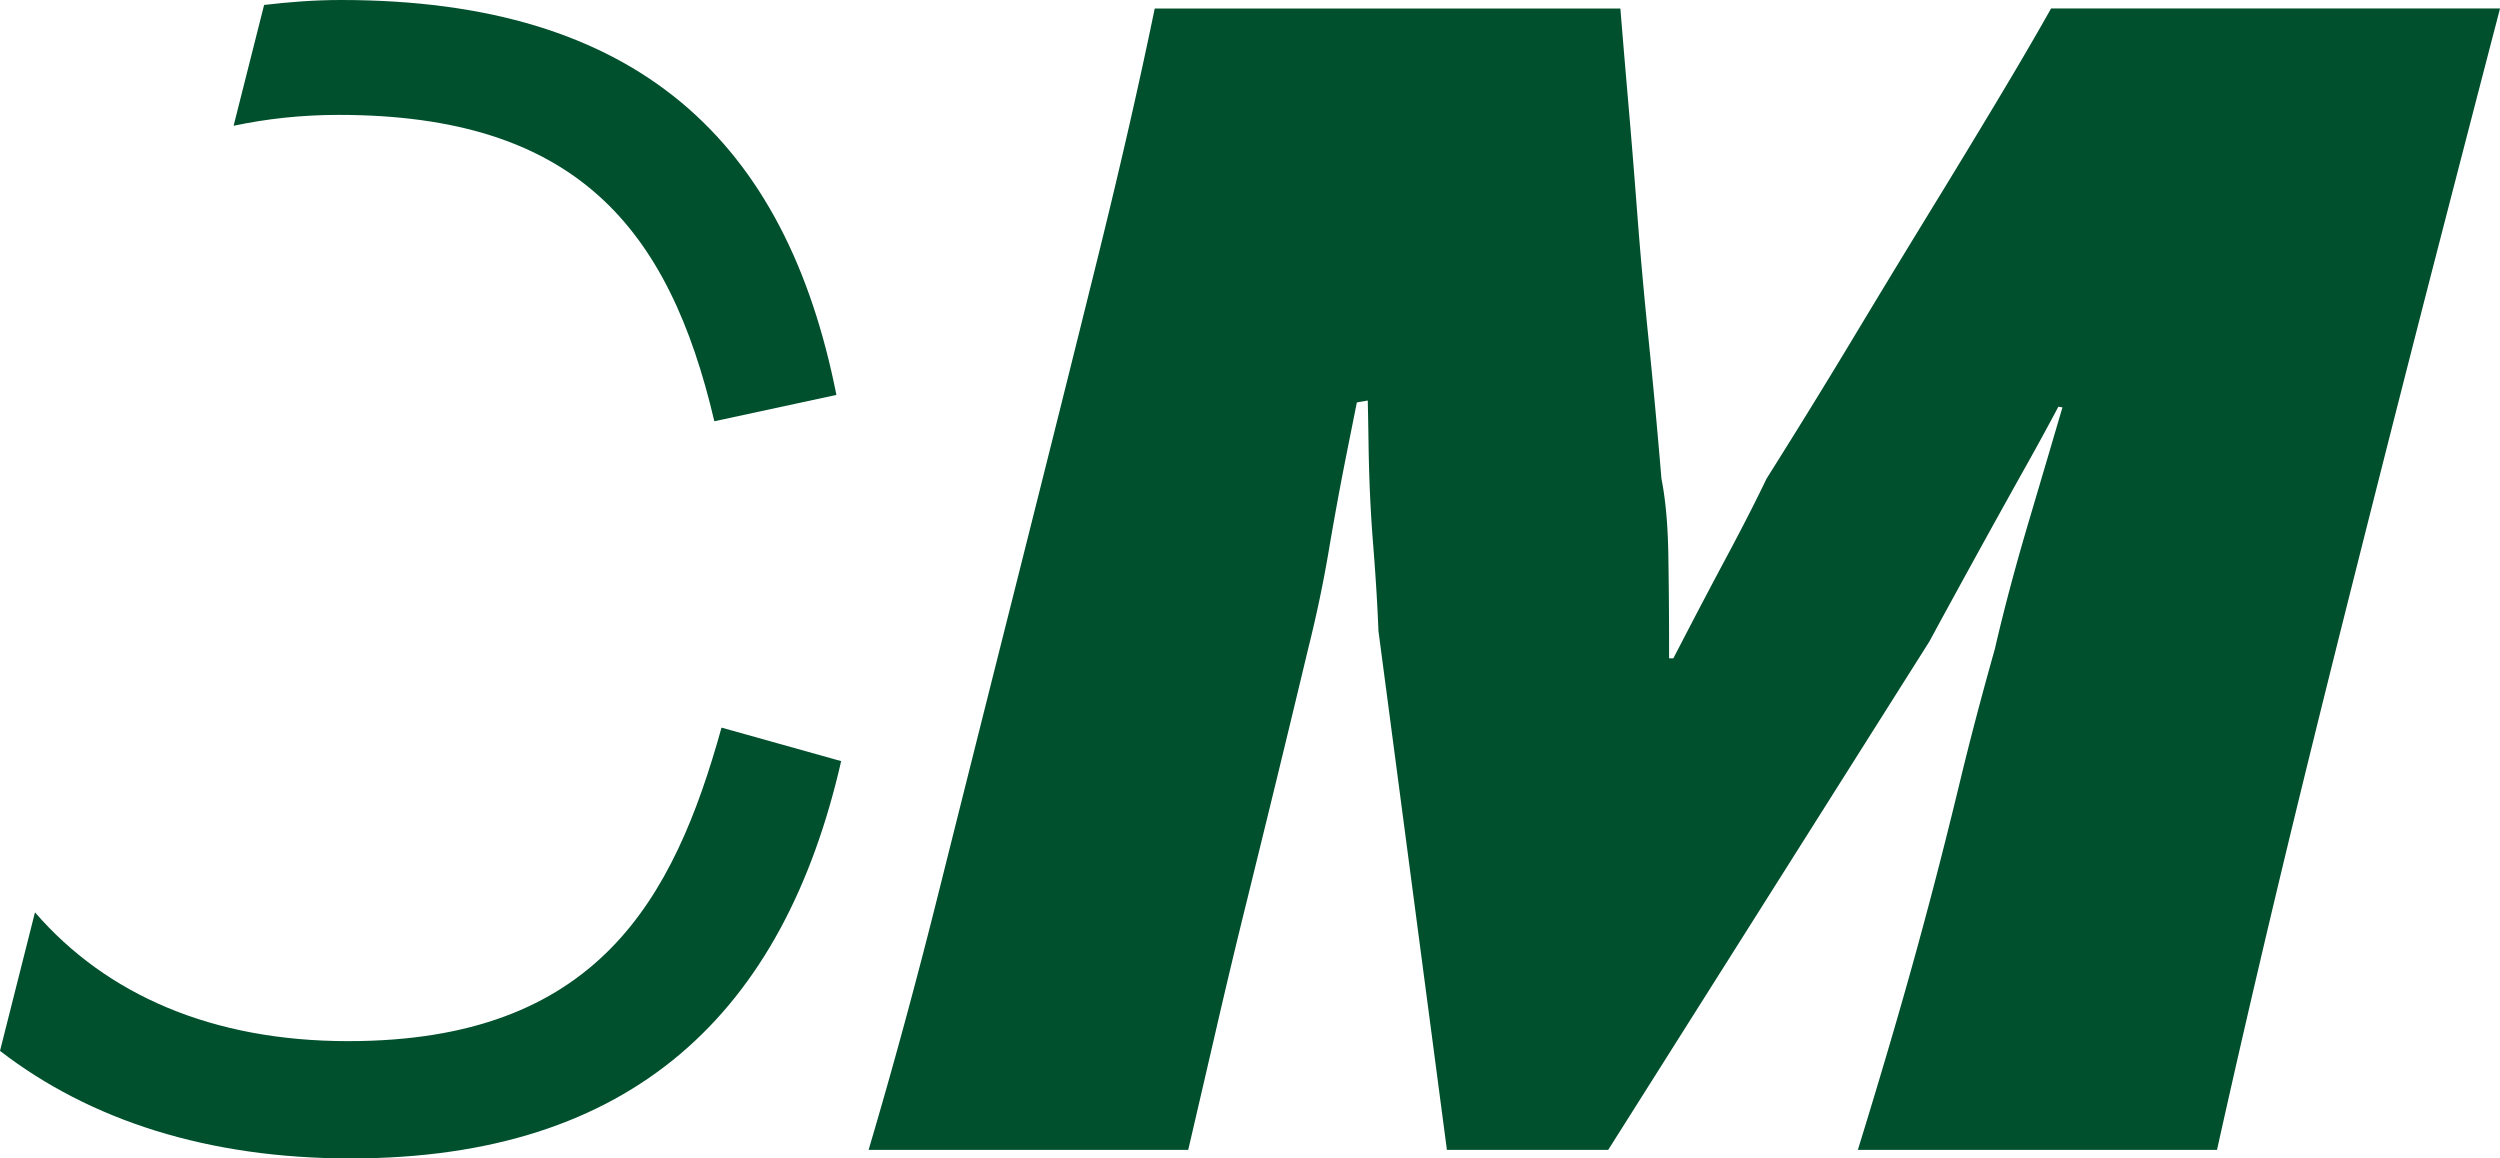
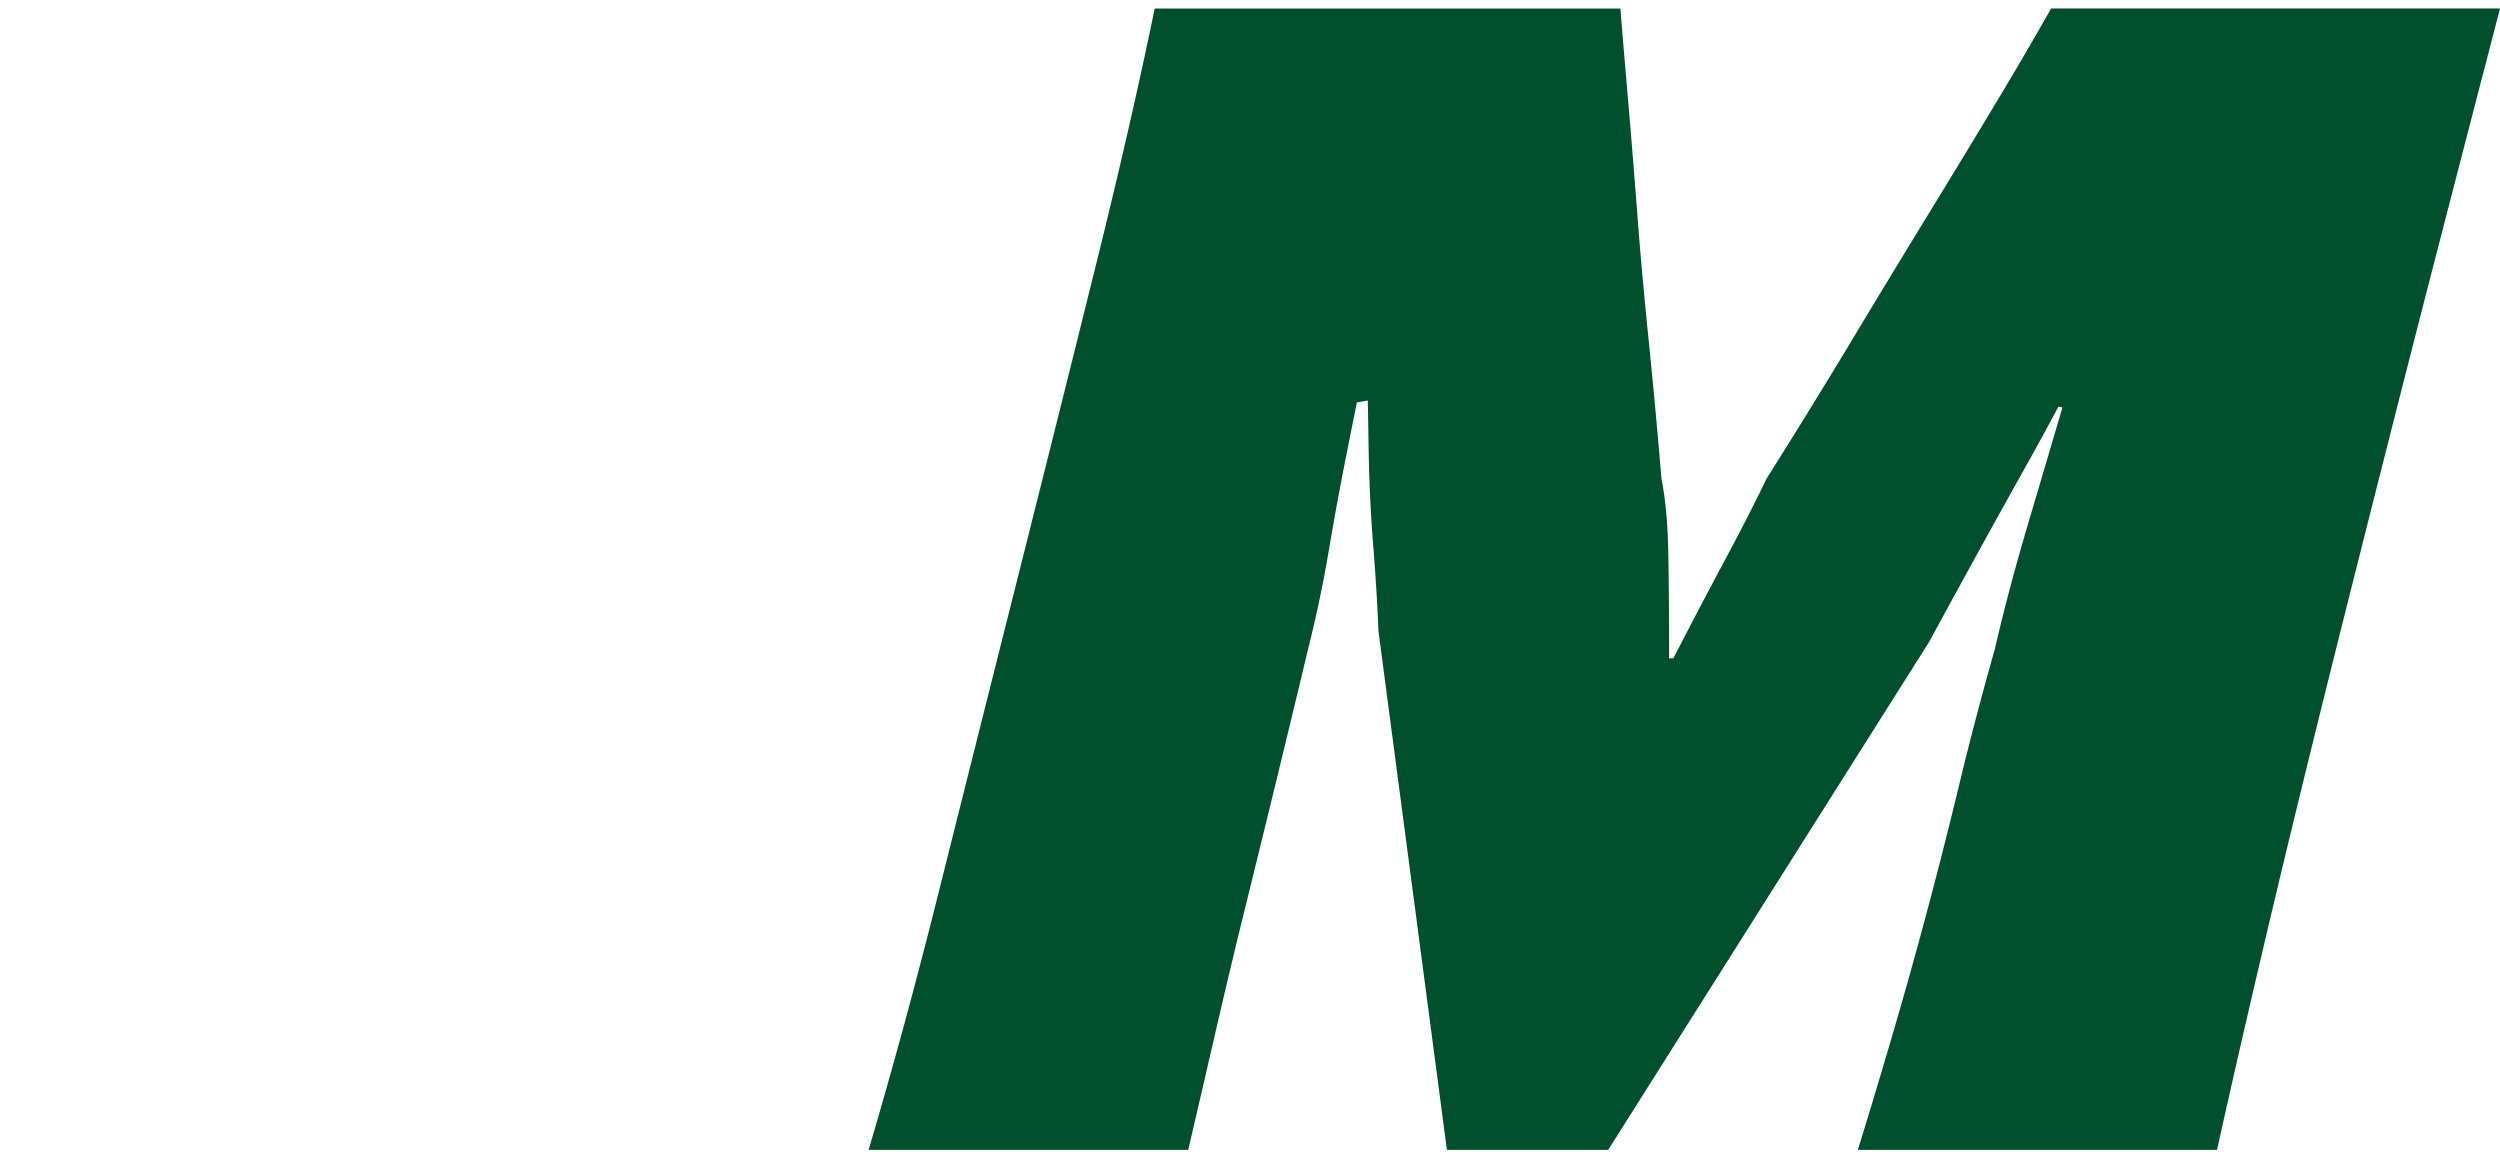
<svg xmlns="http://www.w3.org/2000/svg" data-bbox="0 0 934.85 433.18" viewBox="0 0 934.84 433.18" data-type="color">
  <g>
-     <path d="M87.36 47.03c12.28-2.6 25.31-4.07 39.24-4.07 88.61 0 123.51 42.06 140.52 114.56l45.64-9.85C293.96 52.8 238.48 0 127.49 0c-9.86 0-19.38.75-28.73 1.85L87.35 47.03Z" fill="#004f2d" data-color="1" />
-     <path d="M269.8 272.08c-17.9 64.44-46.54 117.24-139.62 117.24-50.92 0-90.46-17.39-117.1-48.16L0 392.96c33.64 25.95 77.73 40.22 131.07 40.22 105.61 0 162-54.6 183.47-148.57l-44.75-12.53Z" fill="#004f2d" data-color="1" />
    <path d="M324.8 429.99c9.1-30.73 17.82-62.78 26.17-96.17 8.35-33.38 18.22-72.64 29.6-117.8 11.75-46.66 21.81-86.87 30.16-120.64q12.51-50.64 21.06-92.19h174.13c.76 9.49 1.71 20.77 2.84 33.86 1.14 13.09 2.28 27.13 3.42 42.11 1.13 14.99 2.56 30.82 4.26 47.52 1.71 16.7 3.32 34.14 4.84 52.35 1.52 7.59 2.37 16.98 2.57 28.17.18 11.19.28 22.58.28 34.14s.18 22.29.57 32.15l-9.67-27.31h18.78l-22.77 27.88c6.06-11.38 11.95-22.57 17.64-33.58 5.7-11 11.48-22 17.37-33.01 5.87-11 10.71-20.49 14.51-28.45 10.99-17.45 21.52-34.52 31.58-51.22 10.04-16.69 19.71-32.63 29.01-47.81 9.3-15.16 17.93-29.39 25.9-42.68 7.96-13.27 14.6-24.66 19.92-34.14h167.88c-7.21 27.7-15.18 58.43-23.9 92.19-8.72 33.77-18.97 73.98-30.72 120.64-11.38 45.15-21.06 84.42-29.02 117.8-7.96 33.39-15.36 65.44-22.19 96.17h-134.3c4.92-15.93 9.57-31.39 13.93-46.38 4.36-14.98 8.54-29.96 12.52-44.96 3.99-14.98 7.87-30.35 11.67-46.1 3.79-15.74 8.16-32.34 13.09-49.79 3.41-14.8 7.68-30.82 12.8-48.08s10.24-34.62 15.36-52.07 9.96-33.58 14.51-48.37v60.89l-42.67-6.83 50.64-52.35c-4.93 12.14-10.72 24.75-17.36 37.84-6.64 13.08-13.57 26.09-20.77 38.98a5670 5670 0 0 0-20.21 36.42c-6.25 11.38-11.86 21.62-16.78 30.73L601.37 429.97h-60.32l-25.6-194.05c-.38-9.86-1.05-20.67-1.99-32.44-.95-11.75-1.52-24.28-1.71-37.56s-.48-25.89-.85-37.84c-.38-11.95-.95-23.05-1.71-33.29l20.49 51.78-42.11 7.4 33-60.32c-3.79 12.9-6.92 25.52-9.39 37.84-2.47 12.33-4.93 24.67-7.4 36.99a1242 1242 0 0 0-6.83 36.99 478 478 0 0 1-7.68 36.7c-4.18 17.45-8.16 33.96-11.95 49.51-3.79 15.56-7.59 31.02-11.37 46.38-3.81 15.37-7.4 30.45-10.82 45.25-3.41 14.8-7.02 30.35-10.81 46.66h-119.5Z" fill="#004f2d" data-color="1" />
  </g>
</svg>